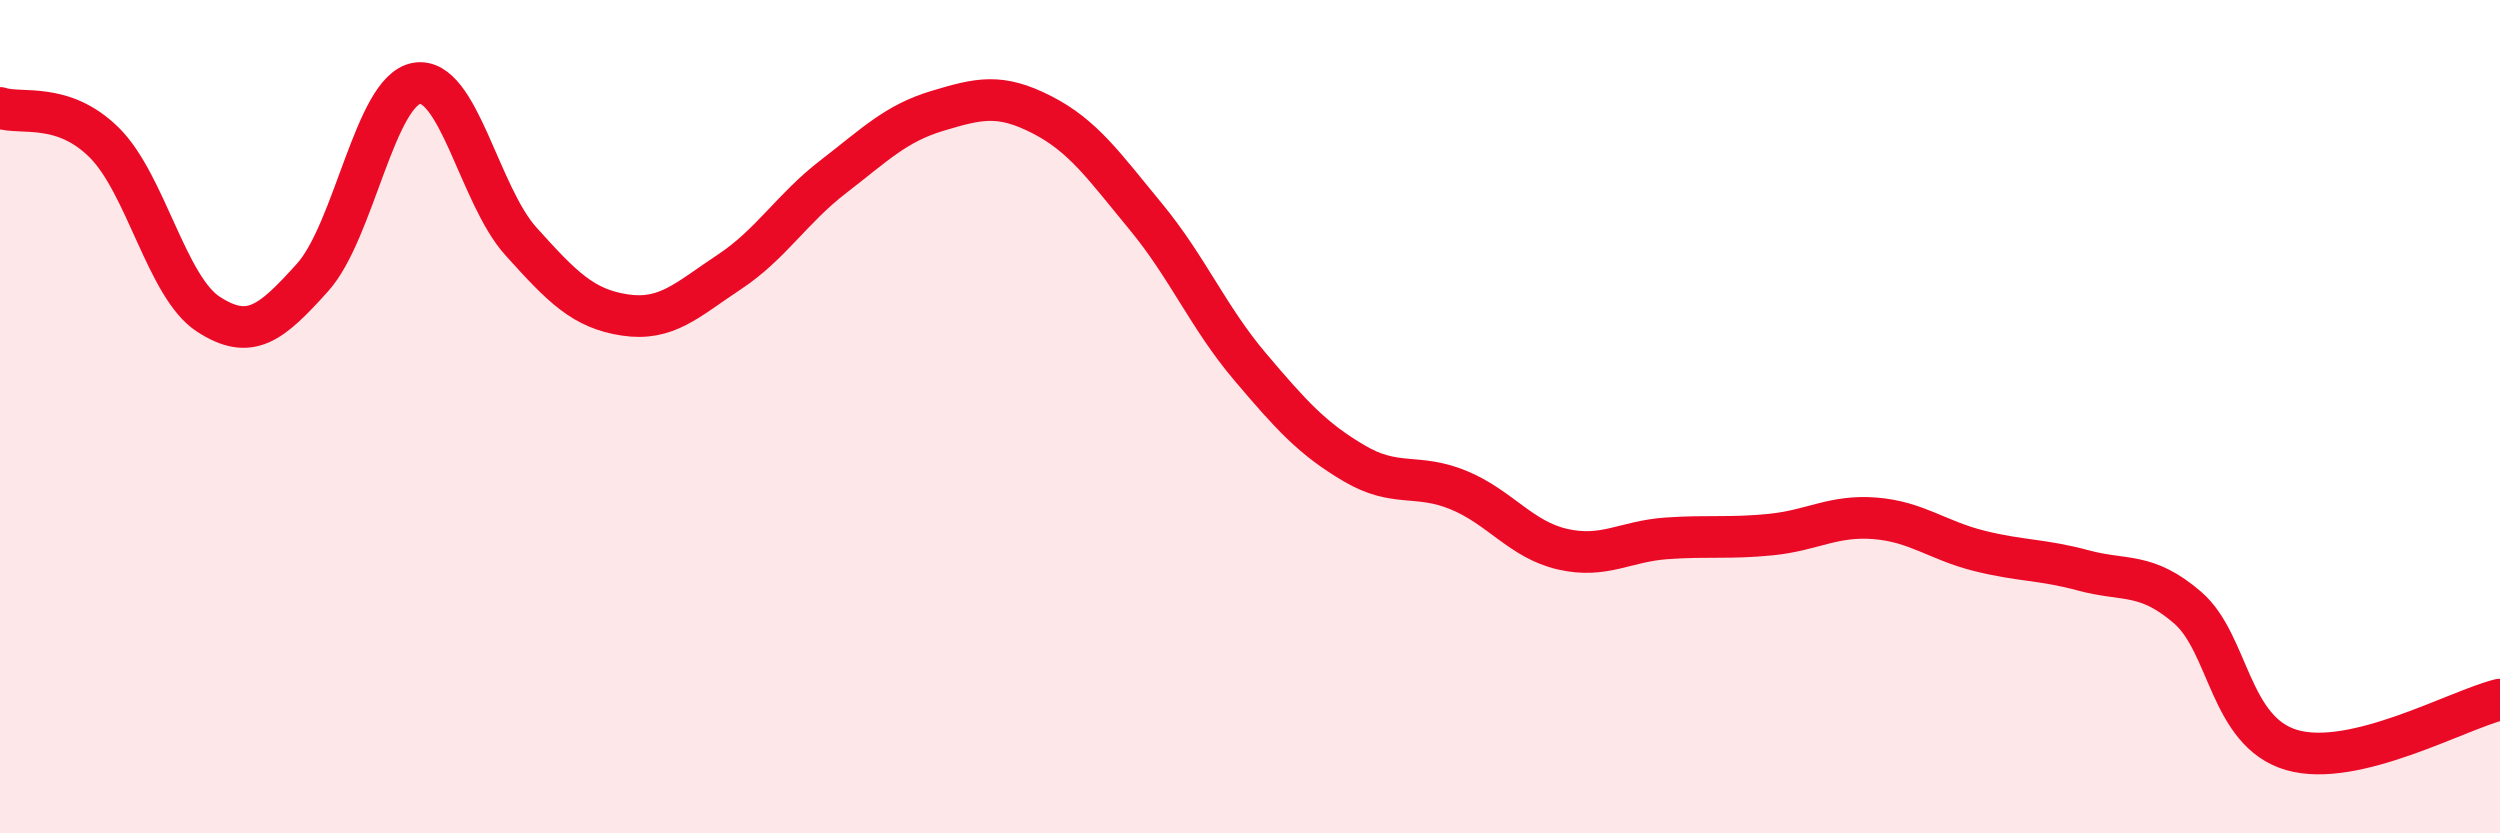
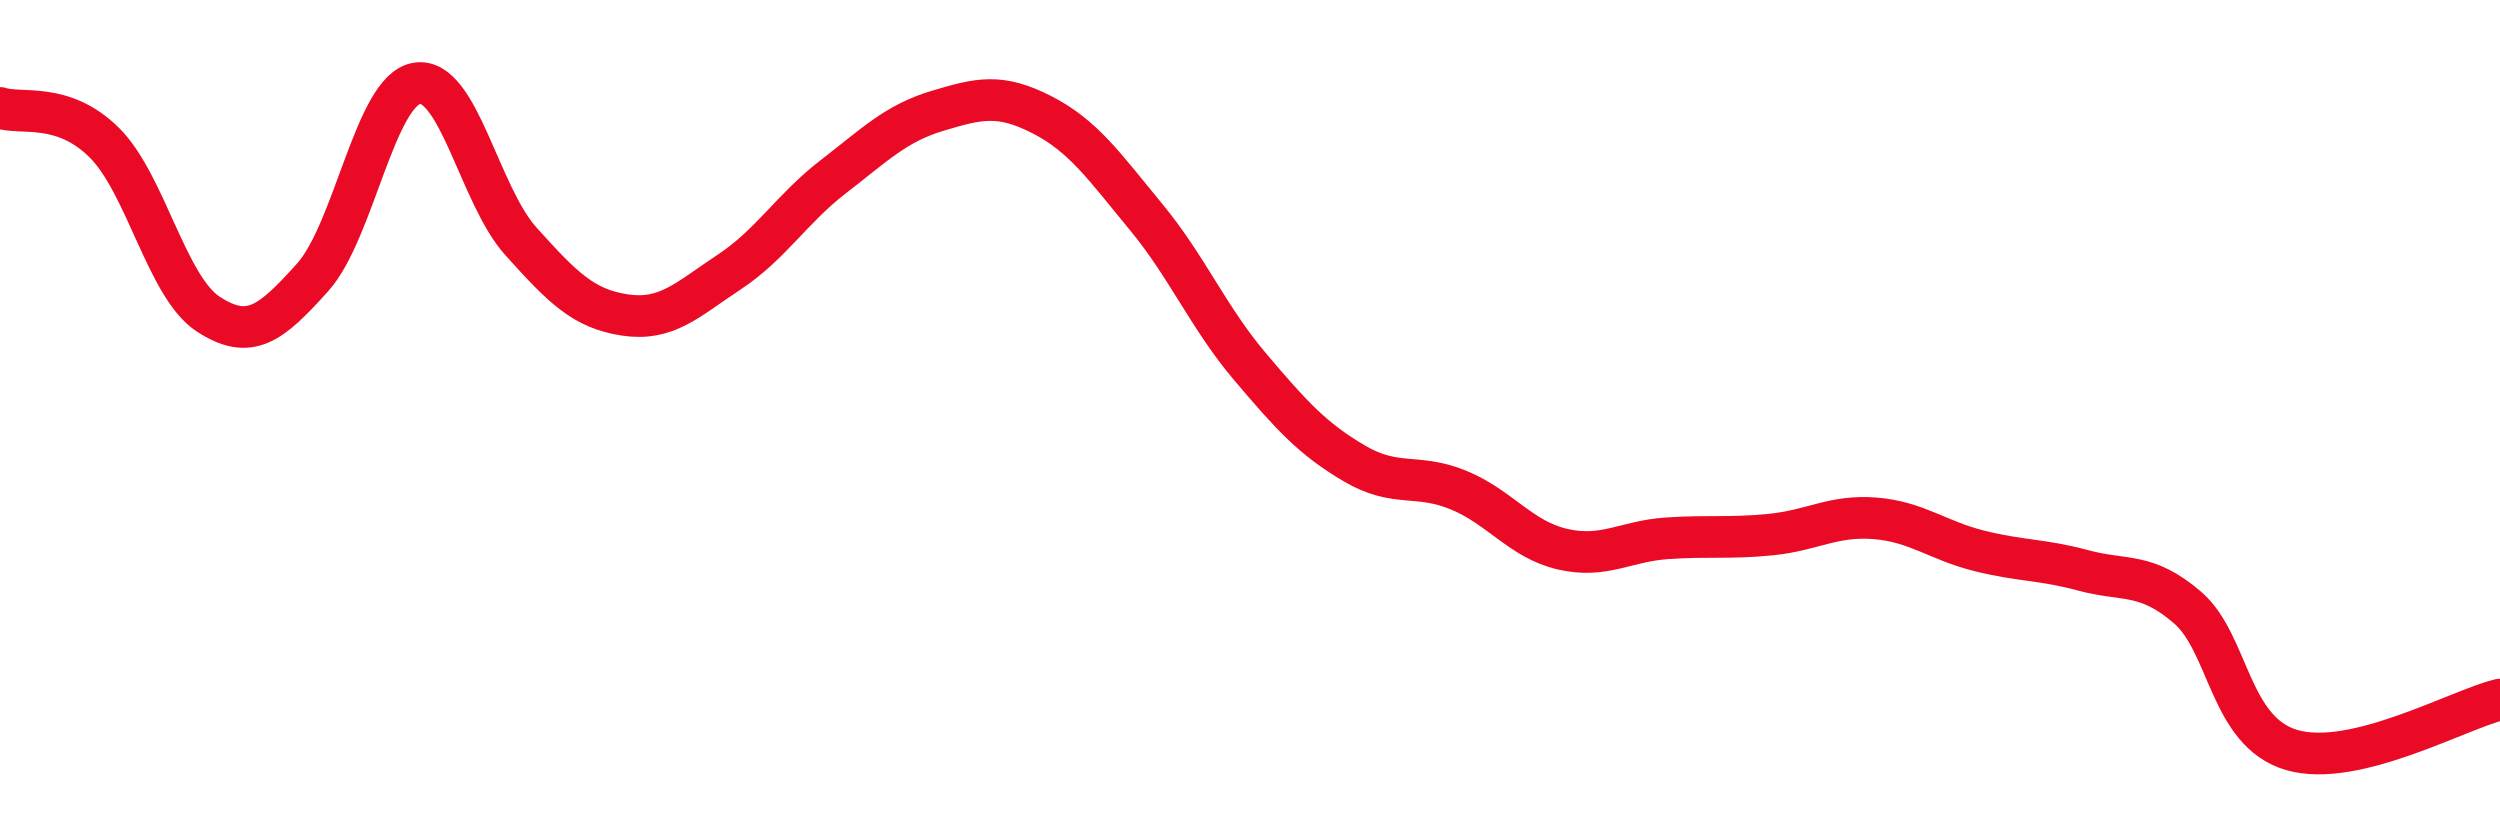
<svg xmlns="http://www.w3.org/2000/svg" width="60" height="20" viewBox="0 0 60 20">
-   <path d="M 0,2.59 C 0.5,2.76 1.5,2.43 2.5,3.42 C 3.5,4.41 4,6.89 5,7.54 C 6,8.19 6.5,7.77 7.5,6.66 C 8.5,5.55 9,2.17 10,2 C 11,1.83 11.5,4.68 12.5,5.79 C 13.5,6.9 14,7.41 15,7.56 C 16,7.71 16.5,7.19 17.5,6.53 C 18.5,5.87 19,5.01 20,4.24 C 21,3.47 21.5,2.96 22.5,2.66 C 23.5,2.36 24,2.24 25,2.75 C 26,3.26 26.5,3.99 27.5,5.2 C 28.5,6.41 29,7.62 30,8.8 C 31,9.98 31.5,10.53 32.5,11.12 C 33.5,11.71 34,11.35 35,11.76 C 36,12.17 36.5,12.95 37.5,13.18 C 38.5,13.41 39,12.99 40,12.92 C 41,12.85 41.5,12.93 42.5,12.83 C 43.5,12.73 44,12.36 45,12.44 C 46,12.52 46.5,12.97 47.5,13.22 C 48.5,13.47 49,13.42 50,13.69 C 51,13.96 51.5,13.72 52.5,14.58 C 53.5,15.44 53.5,17.56 55,18 C 56.5,18.44 59,17.03 60,16.79L60 20L0 20Z" fill="#EB0A25" opacity="0.1" stroke-linecap="round" stroke-linejoin="round" />
  <path d="M 0,2.59 C 0.5,2.76 1.5,2.43 2.5,3.42 C 3.5,4.41 4,6.89 5,7.54 C 6,8.19 6.5,7.77 7.5,6.66 C 8.5,5.55 9,2.17 10,2 C 11,1.83 11.5,4.68 12.5,5.79 C 13.5,6.9 14,7.41 15,7.56 C 16,7.71 16.5,7.19 17.5,6.53 C 18.5,5.87 19,5.01 20,4.24 C 21,3.47 21.5,2.96 22.5,2.66 C 23.5,2.36 24,2.24 25,2.75 C 26,3.26 26.5,3.99 27.5,5.2 C 28.5,6.41 29,7.62 30,8.8 C 31,9.98 31.5,10.53 32.5,11.12 C 33.5,11.71 34,11.35 35,11.76 C 36,12.17 36.5,12.95 37.5,13.18 C 38.5,13.41 39,12.99 40,12.92 C 41,12.85 41.5,12.93 42.5,12.83 C 43.5,12.73 44,12.36 45,12.44 C 46,12.52 46.5,12.97 47.5,13.22 C 48.5,13.47 49,13.42 50,13.69 C 51,13.96 51.5,13.72 52.5,14.58 C 53.5,15.44 53.5,17.56 55,18 C 56.5,18.44 59,17.03 60,16.79" stroke="#EB0A25" stroke-width="1" fill="none" stroke-linecap="round" stroke-linejoin="round" />
</svg>